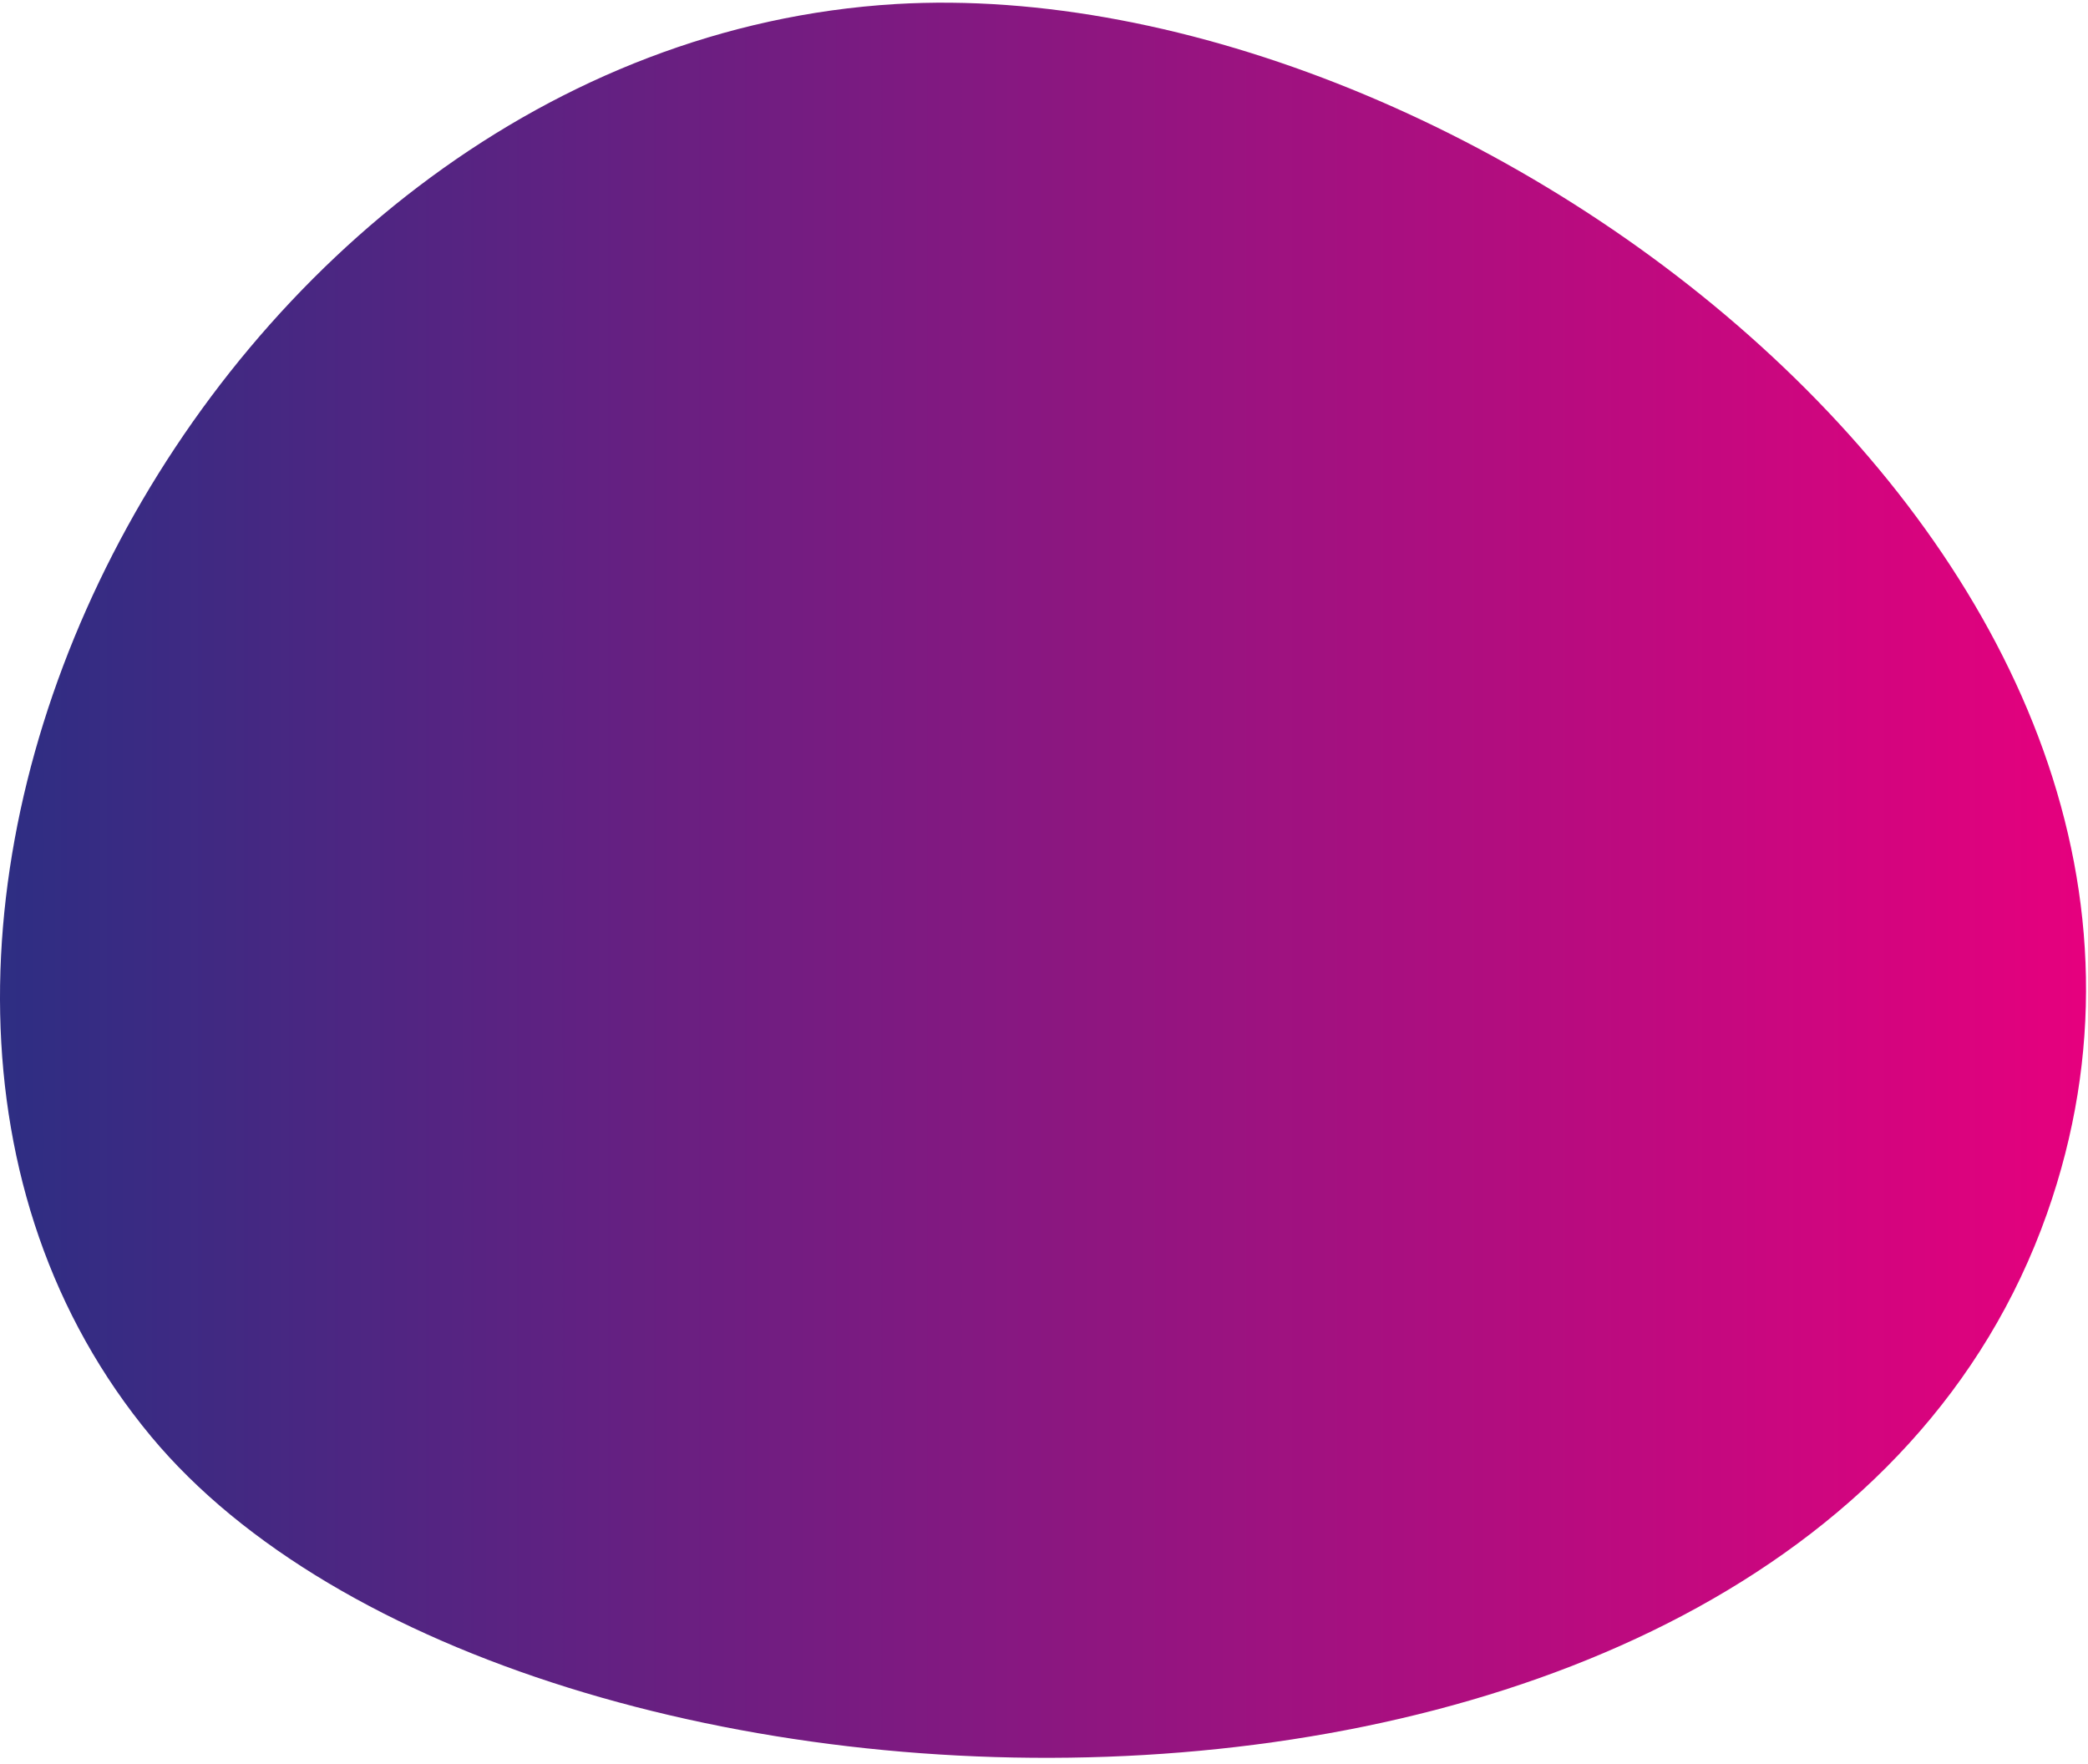
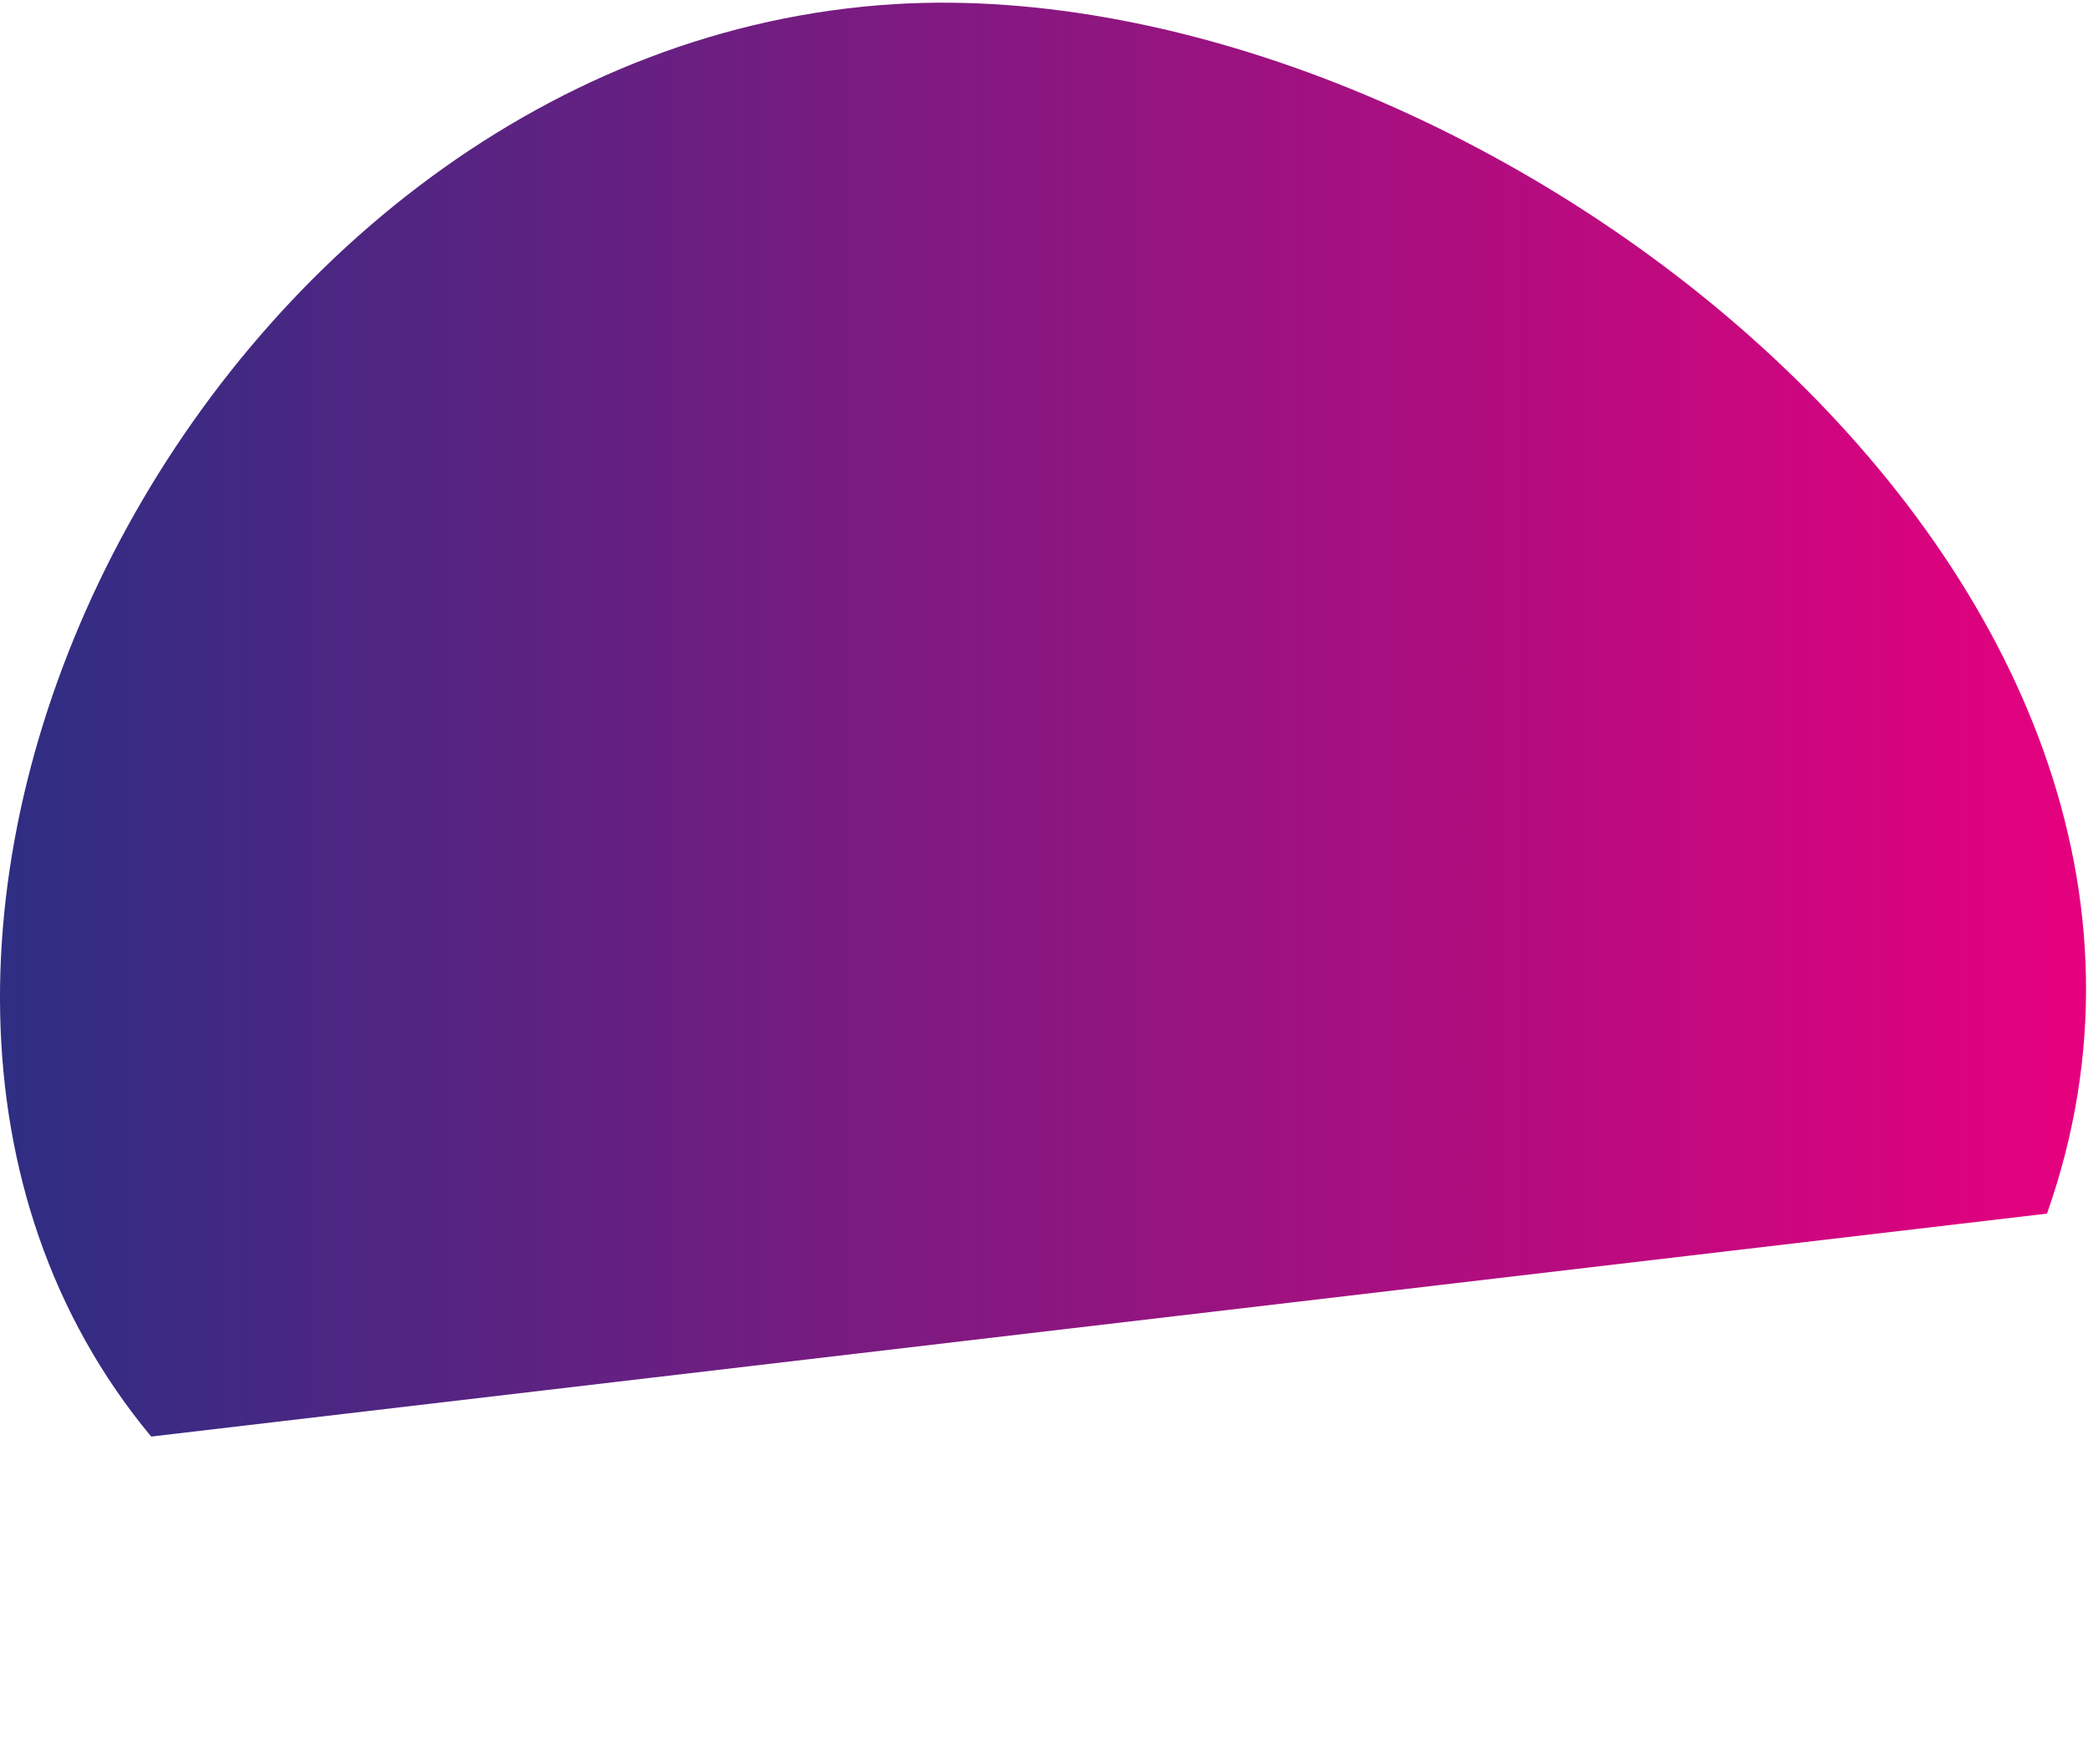
<svg xmlns="http://www.w3.org/2000/svg" width="258" height="218" viewBox="0 0 258 218" fill="none">
-   <path d="M18.679 177.5C-31.126 117.558 25.19 5.654 110.679 0.5C182.047 -3.7 280.791 71.112 252.931 149.953C222.208 236.812 64.286 232.288 18.679 177.5Z" fill="url(#paint0_linear_413_72)" />
+   <path d="M18.679 177.5C-31.126 117.558 25.19 5.654 110.679 0.5C182.047 -3.7 280.791 71.112 252.931 149.953Z" fill="url(#paint0_linear_413_72)" />
  <defs>
    <linearGradient id="paint0_linear_413_72" x1="258.151" y1="98.496" x2="-0.879" y2="98.496" gradientUnits="userSpaceOnUse">
      <stop stop-color="#E6007E" />
      <stop offset="1" stop-color="#2D2E83" />
    </linearGradient>
  </defs>
</svg>